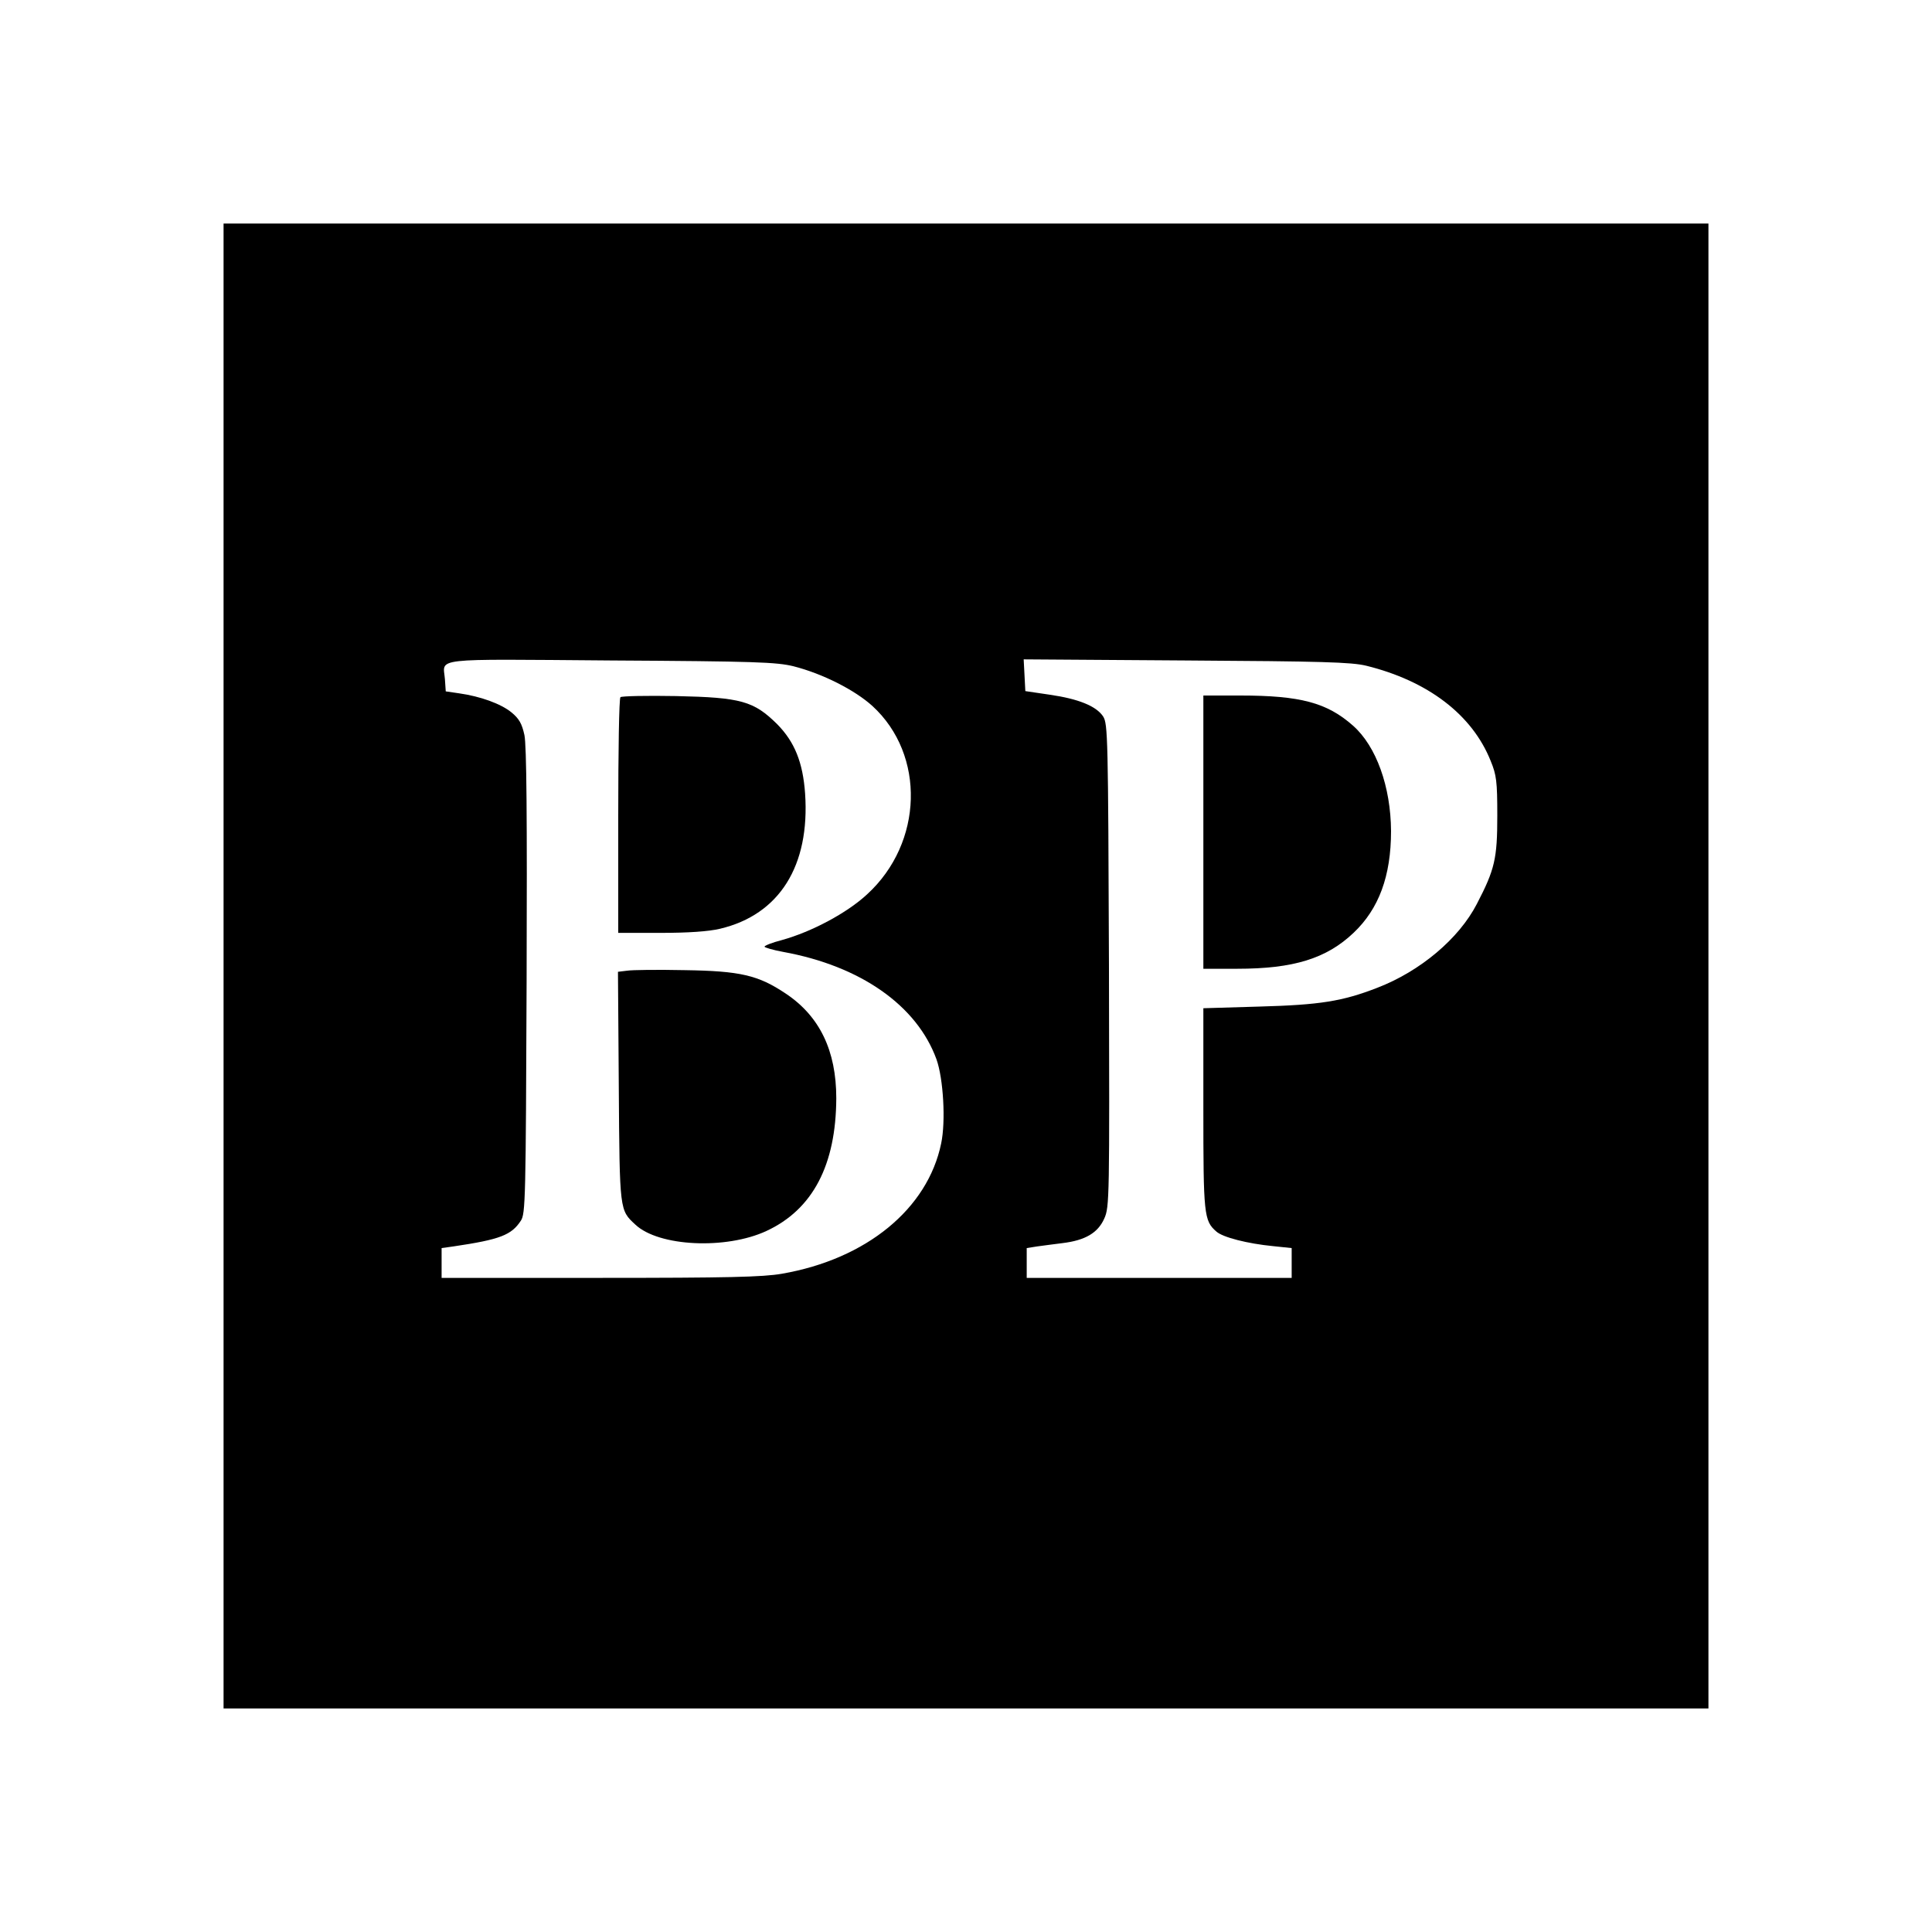
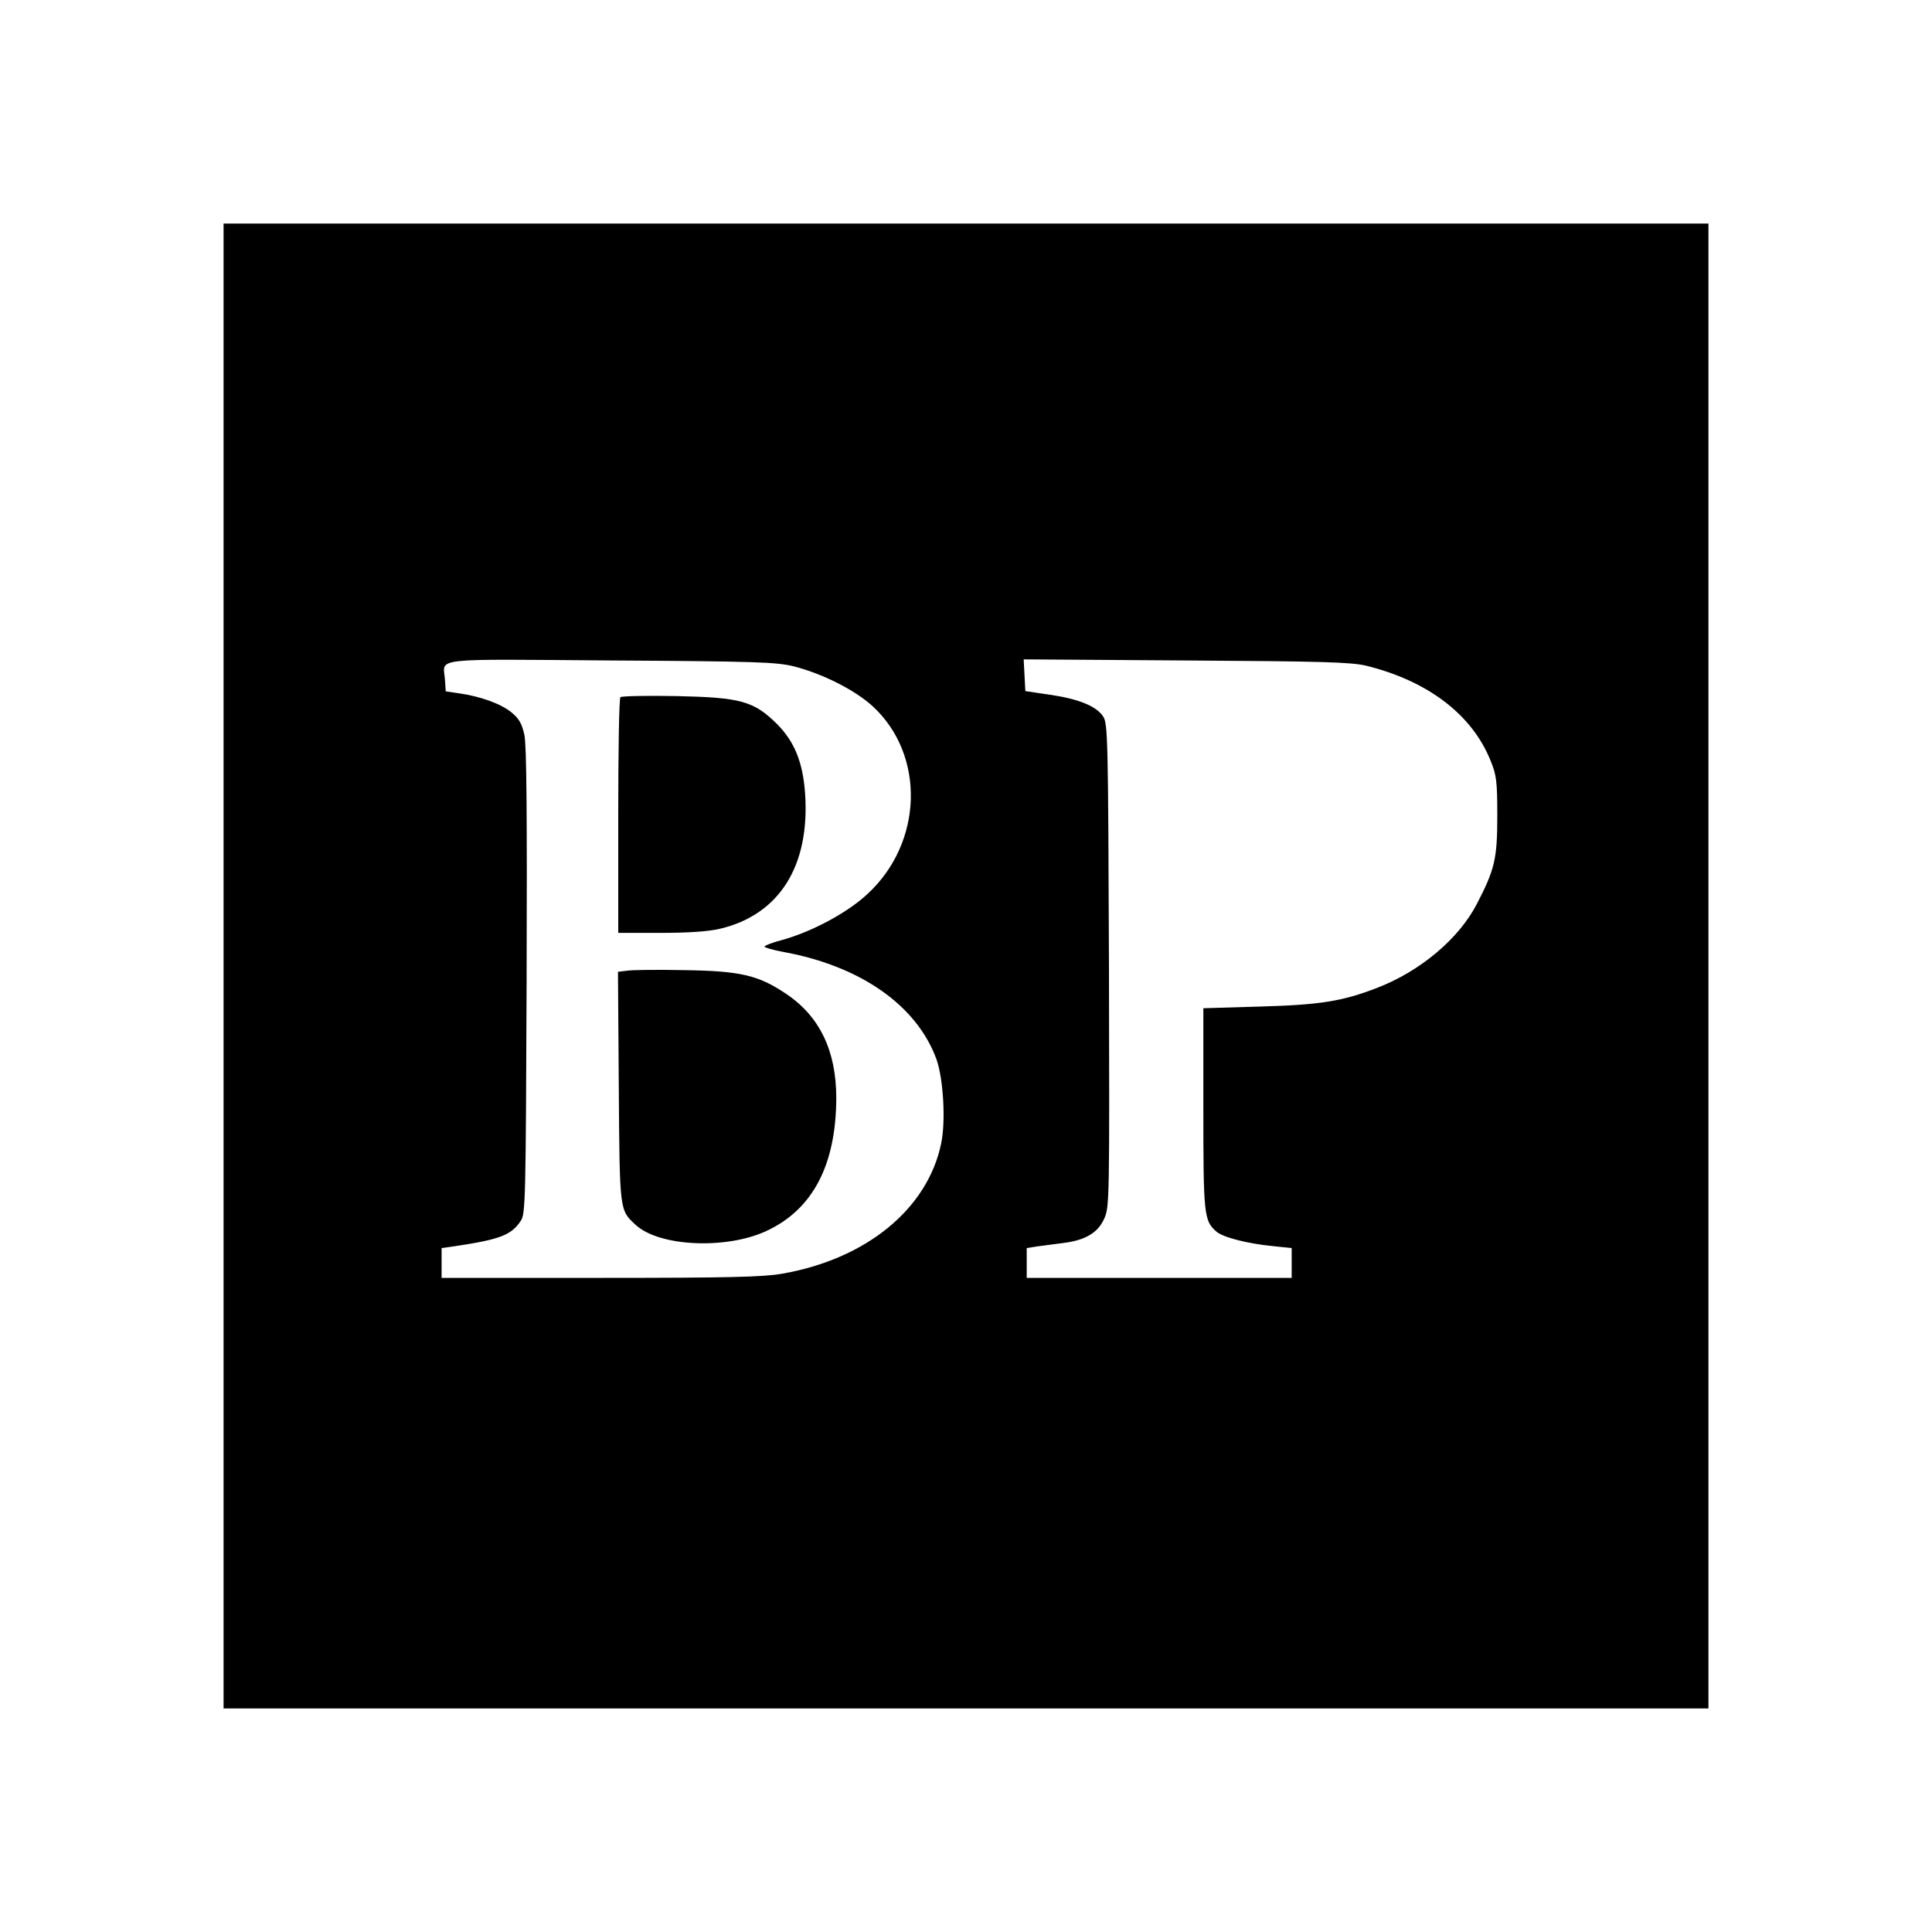
<svg xmlns="http://www.w3.org/2000/svg" version="1.0" width="700pt" height="700pt" viewBox="0 0 700 700" preserveAspectRatio="xMidYMid meet">
  <g transform="translate(0,700) scale(0.1,-0.1)" fill="#000000" stroke="none">
    <path d="M810 3500 l0 -2690 2690 0 2690 0 0 2690 0 2690 -2690 0 -2690 0 0 -2690z m2065 1086 c106 -27 222 -86 286 -144 193 -177 184 -496 -19 -682 -73 -68 -201 -136 -309 -166 -35 -9 -63 -20 -63 -24 0 -3 30 -12 68 -19 280 -51 484 -194 555 -389 25 -70 34 -225 17 -305 -49 -237 -271 -419 -577 -472 -69 -12 -196 -15 -659 -15 l-574 0 0 54 0 54 43 6 c169 25 210 41 244 93 17 25 18 77 21 868 2 597 0 855 -8 892 -9 41 -19 59 -47 82 -38 31 -112 58 -190 69 l-48 7 -3 44 c-6 79 -60 73 600 68 525 -3 601 -6 663 -21z m2075 2 c223 -55 384 -177 451 -345 21 -51 24 -74 24 -198 0 -156 -9 -195 -74 -320 -65 -126 -205 -244 -361 -304 -126 -49 -208 -62 -427 -68 l-203 -6 0 -364 c0 -383 2 -406 47 -445 23 -21 113 -44 206 -53 l67 -7 0 -54 0 -54 -480 0 -480 0 0 54 0 54 38 6 c20 3 62 8 92 12 82 10 128 37 151 89 19 42 19 72 17 917 -3 828 -4 875 -21 902 -25 38 -90 64 -194 79 l-88 13 -3 58 -3 57 588 -4 c493 -3 599 -6 653 -19z" />
    <path d="M2248 4474 c-5 -4 -8 -198 -8 -431 l0 -423 153 0 c100 0 174 5 216 15 215 51 326 228 308 490 -8 113 -38 187 -101 251 -85 84 -131 97 -366 102 -107 2 -198 0 -202 -4z" />
    <path d="M2272 3483 l-33 -4 3 -417 c3 -452 3 -446 60 -499 85 -80 329 -91 475 -23 168 78 252 239 253 481 0 172 -60 297 -183 379 -100 67 -165 82 -367 85 -96 2 -190 1 -208 -2z" />
-     <path d="M4360 3985 l0 -495 123 0 c204 0 323 37 421 130 92 87 136 206 136 369 -1 160 -53 307 -138 382 -94 83 -190 109 -409 109 l-133 0 0 -495z" />
  </g>
</svg>